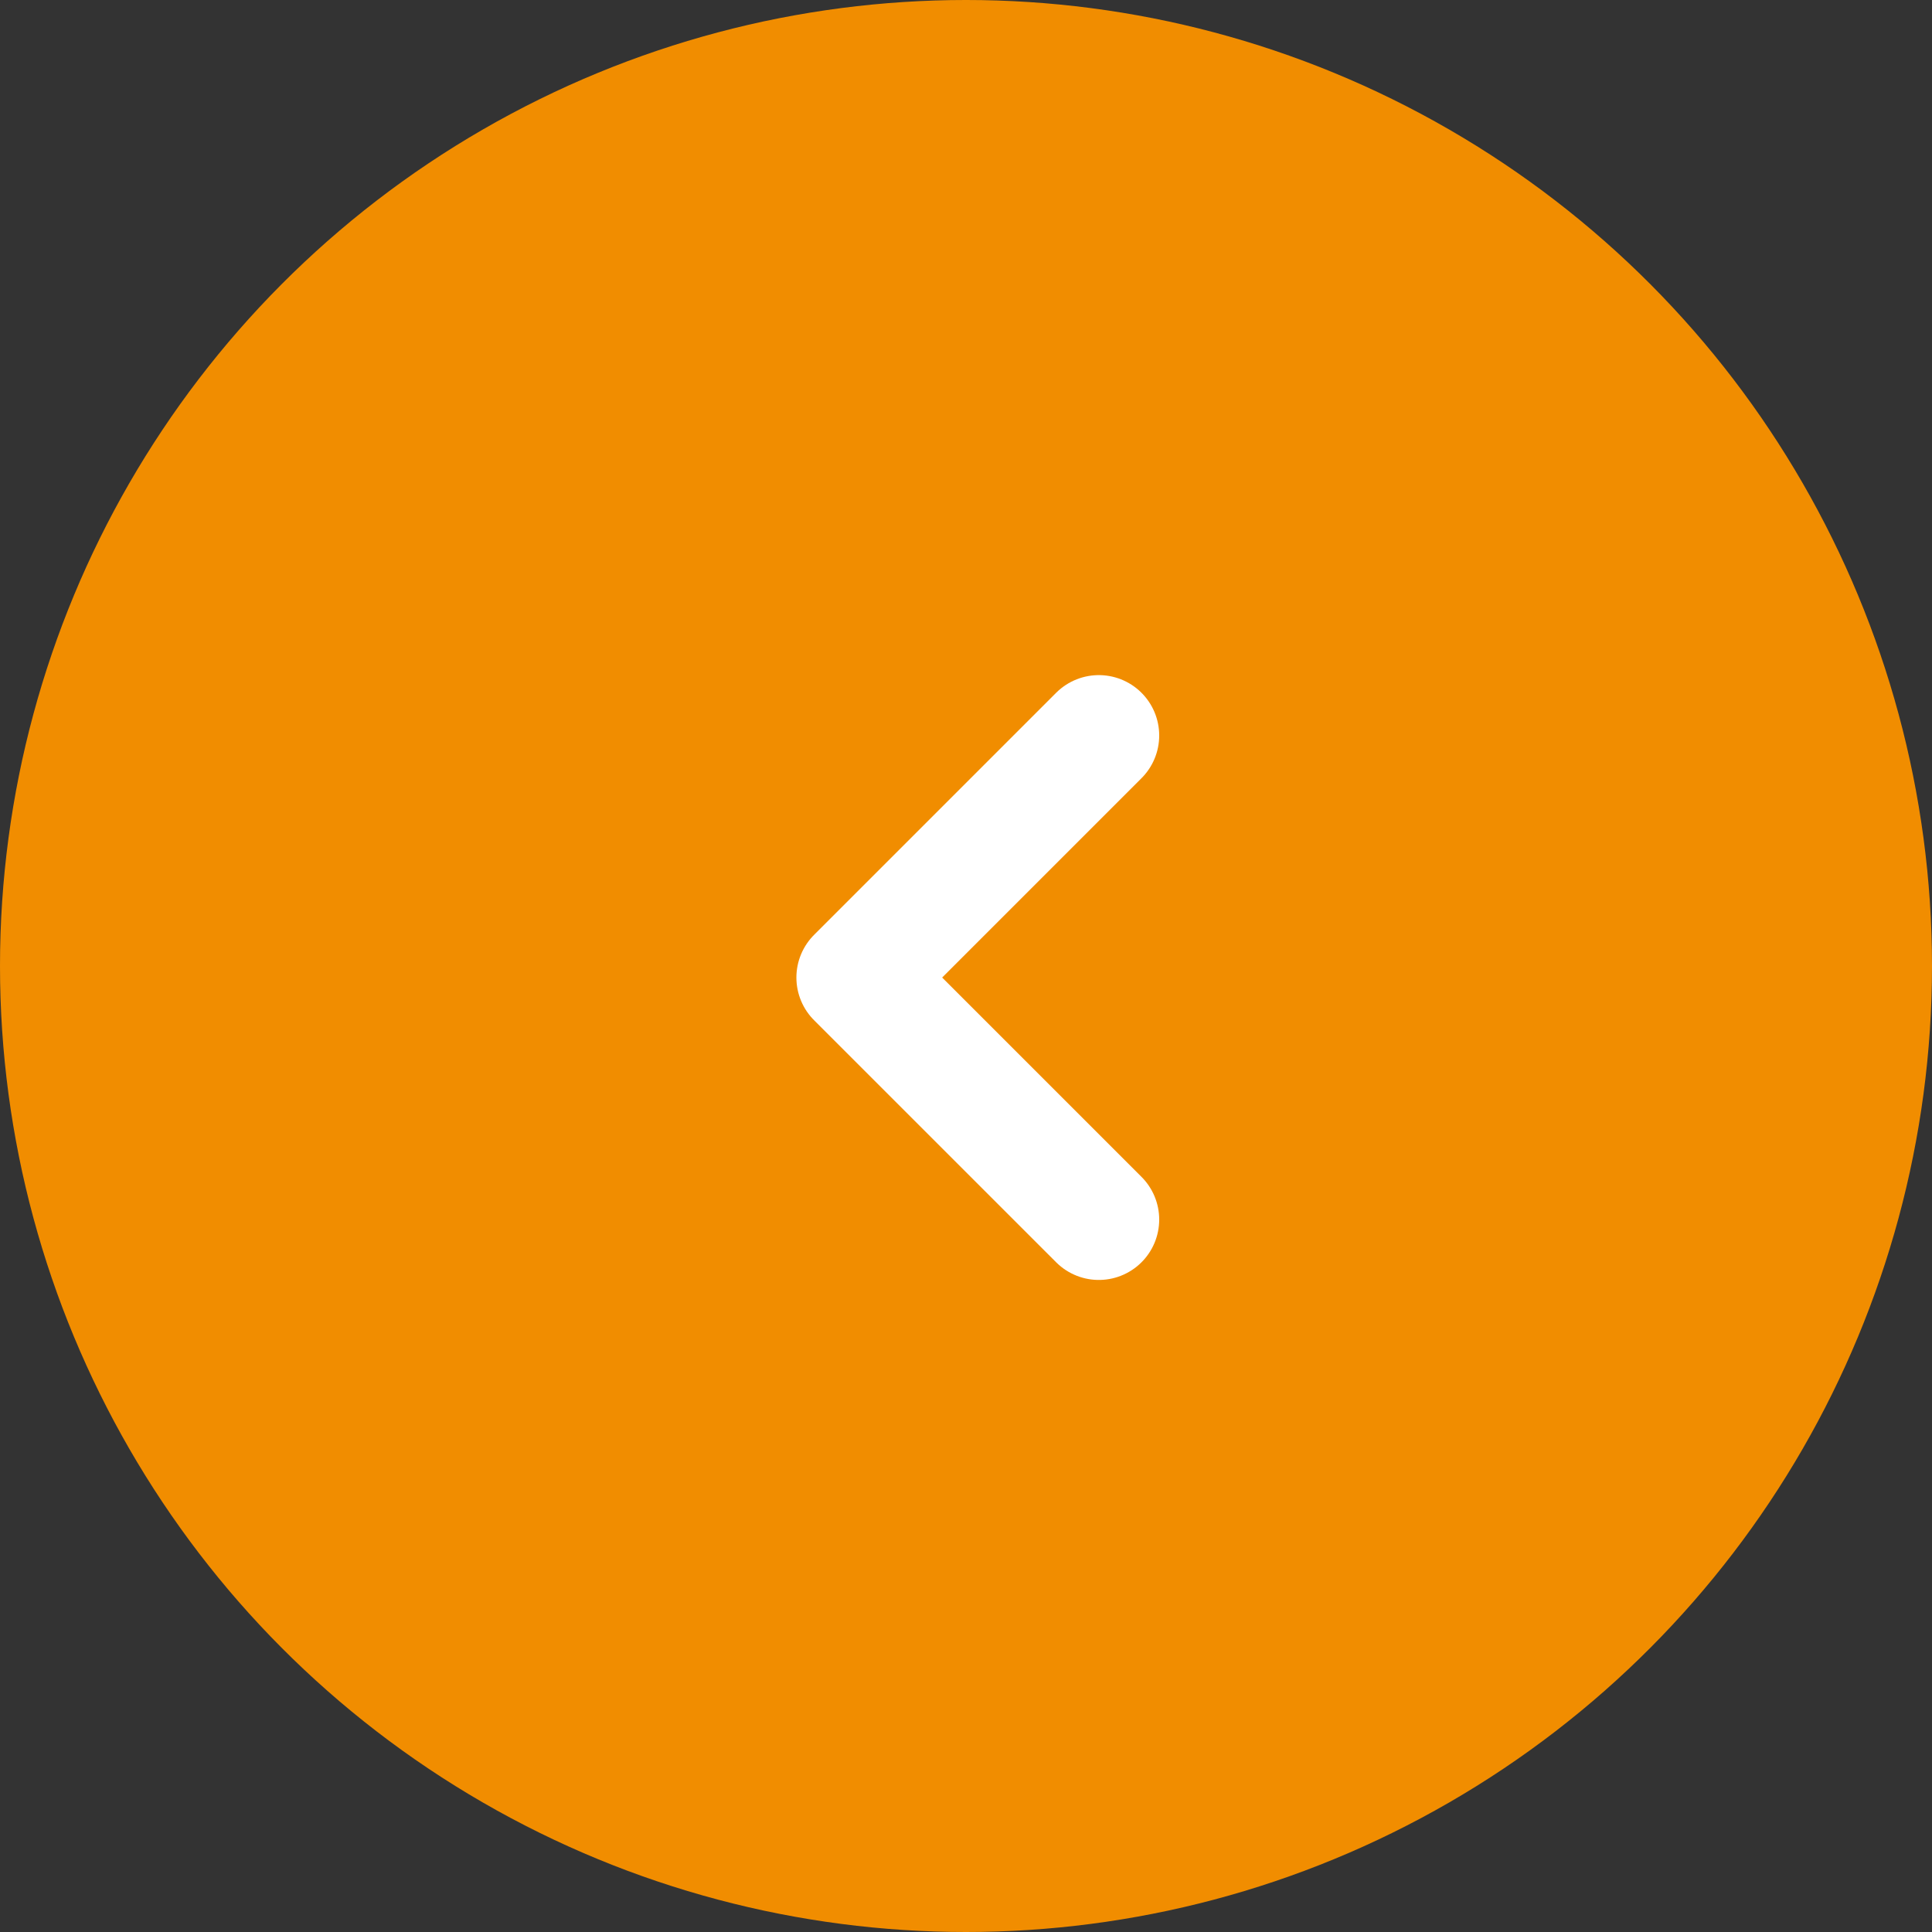
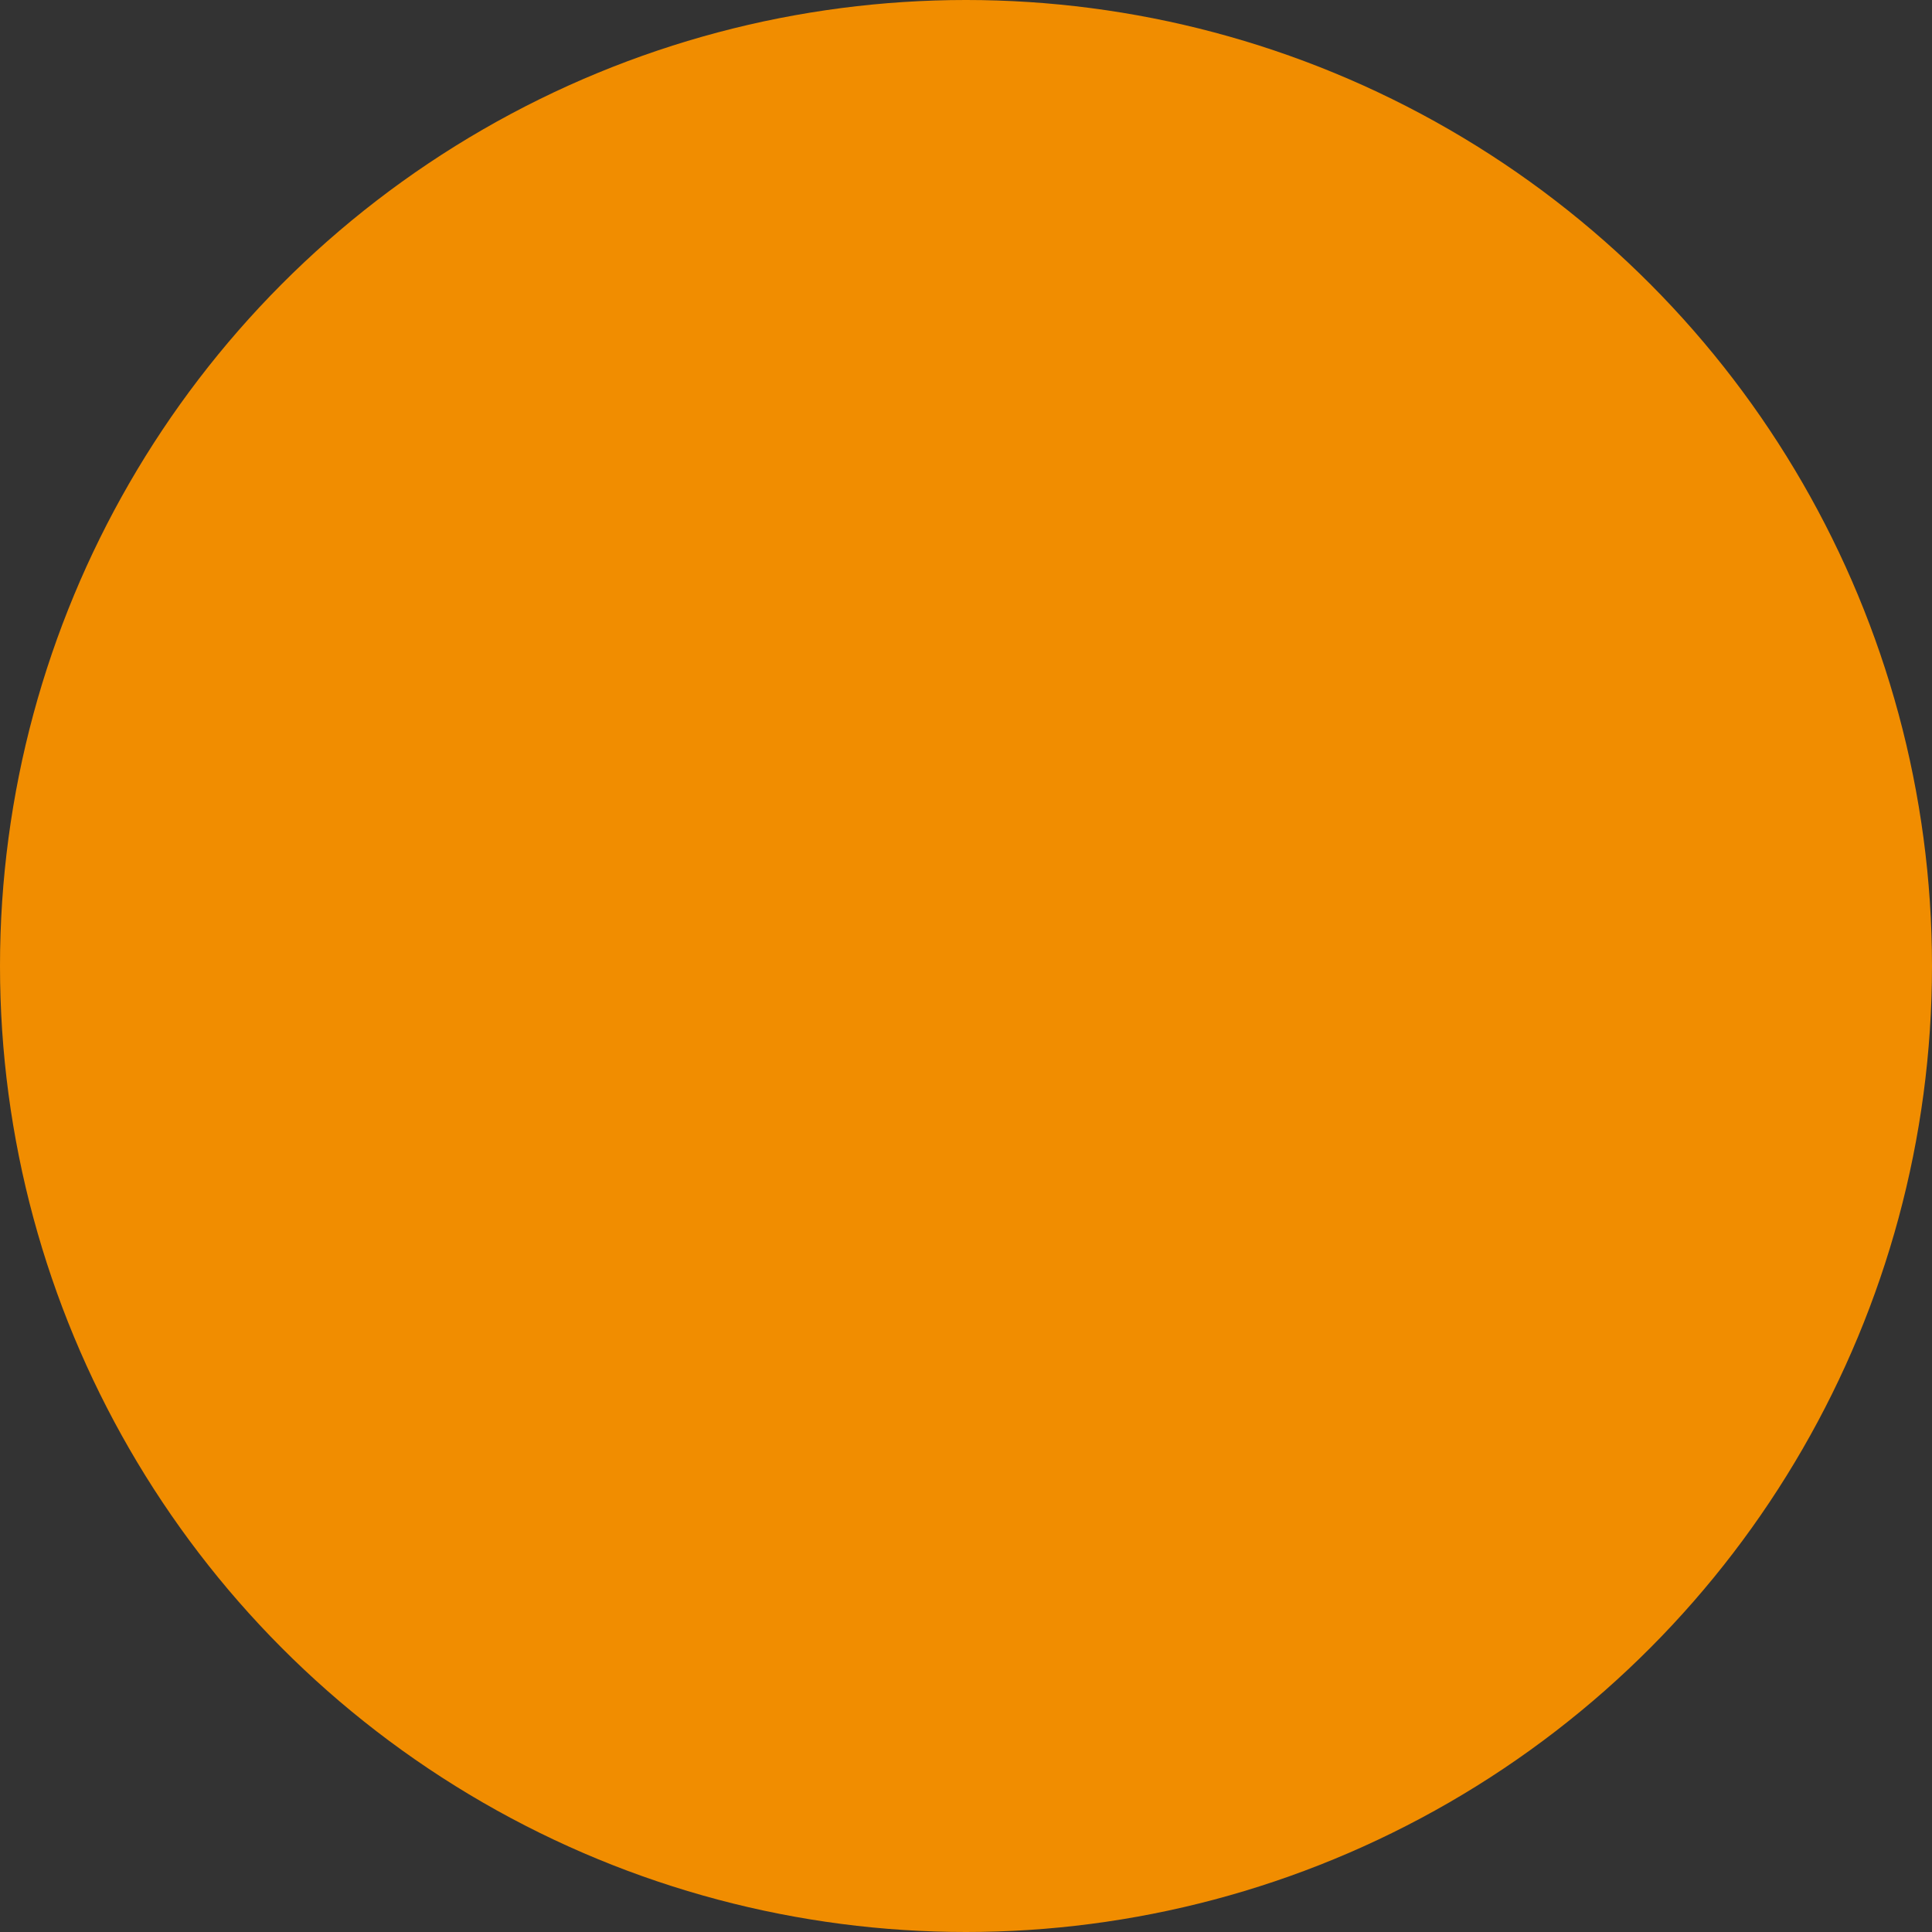
<svg xmlns="http://www.w3.org/2000/svg" width="80" height="80" viewBox="0 0 80 80">
  <rect x="0" y="0" width="80" height="80" fill="#333333" stroke="none" />
  <defs>
    <clipPath id="clip-path">
-       <rect id="長方形_11" data-name="長方形 11" width="15.023" height="25.045" transform="translate(0 0)" fill="none" stroke="#fff" stroke-width="1" />
-     </clipPath>
+       </clipPath>
  </defs>
  <g id="グループ_16" data-name="グループ 16" transform="translate(1722 2485) rotate(180)">
    <circle id="楕円形_1" data-name="楕円形 1" cx="40" cy="40" r="40" transform="translate(1642 2405)" fill="#f18d00" />
    <g id="グループ_14" data-name="グループ 14" transform="translate(1674 2432)">
      <g id="グループ_13" data-name="グループ 13" clip-path="url(#clip-path)">
        <path id="パス_280" data-name="パス 280" d="M2.5,22.545,12.523,12.522,2.5,2.5" fill="none" stroke="#fff" stroke-linecap="round" stroke-linejoin="round" stroke-width="5" />
      </g>
    </g>
  </g>
</svg>